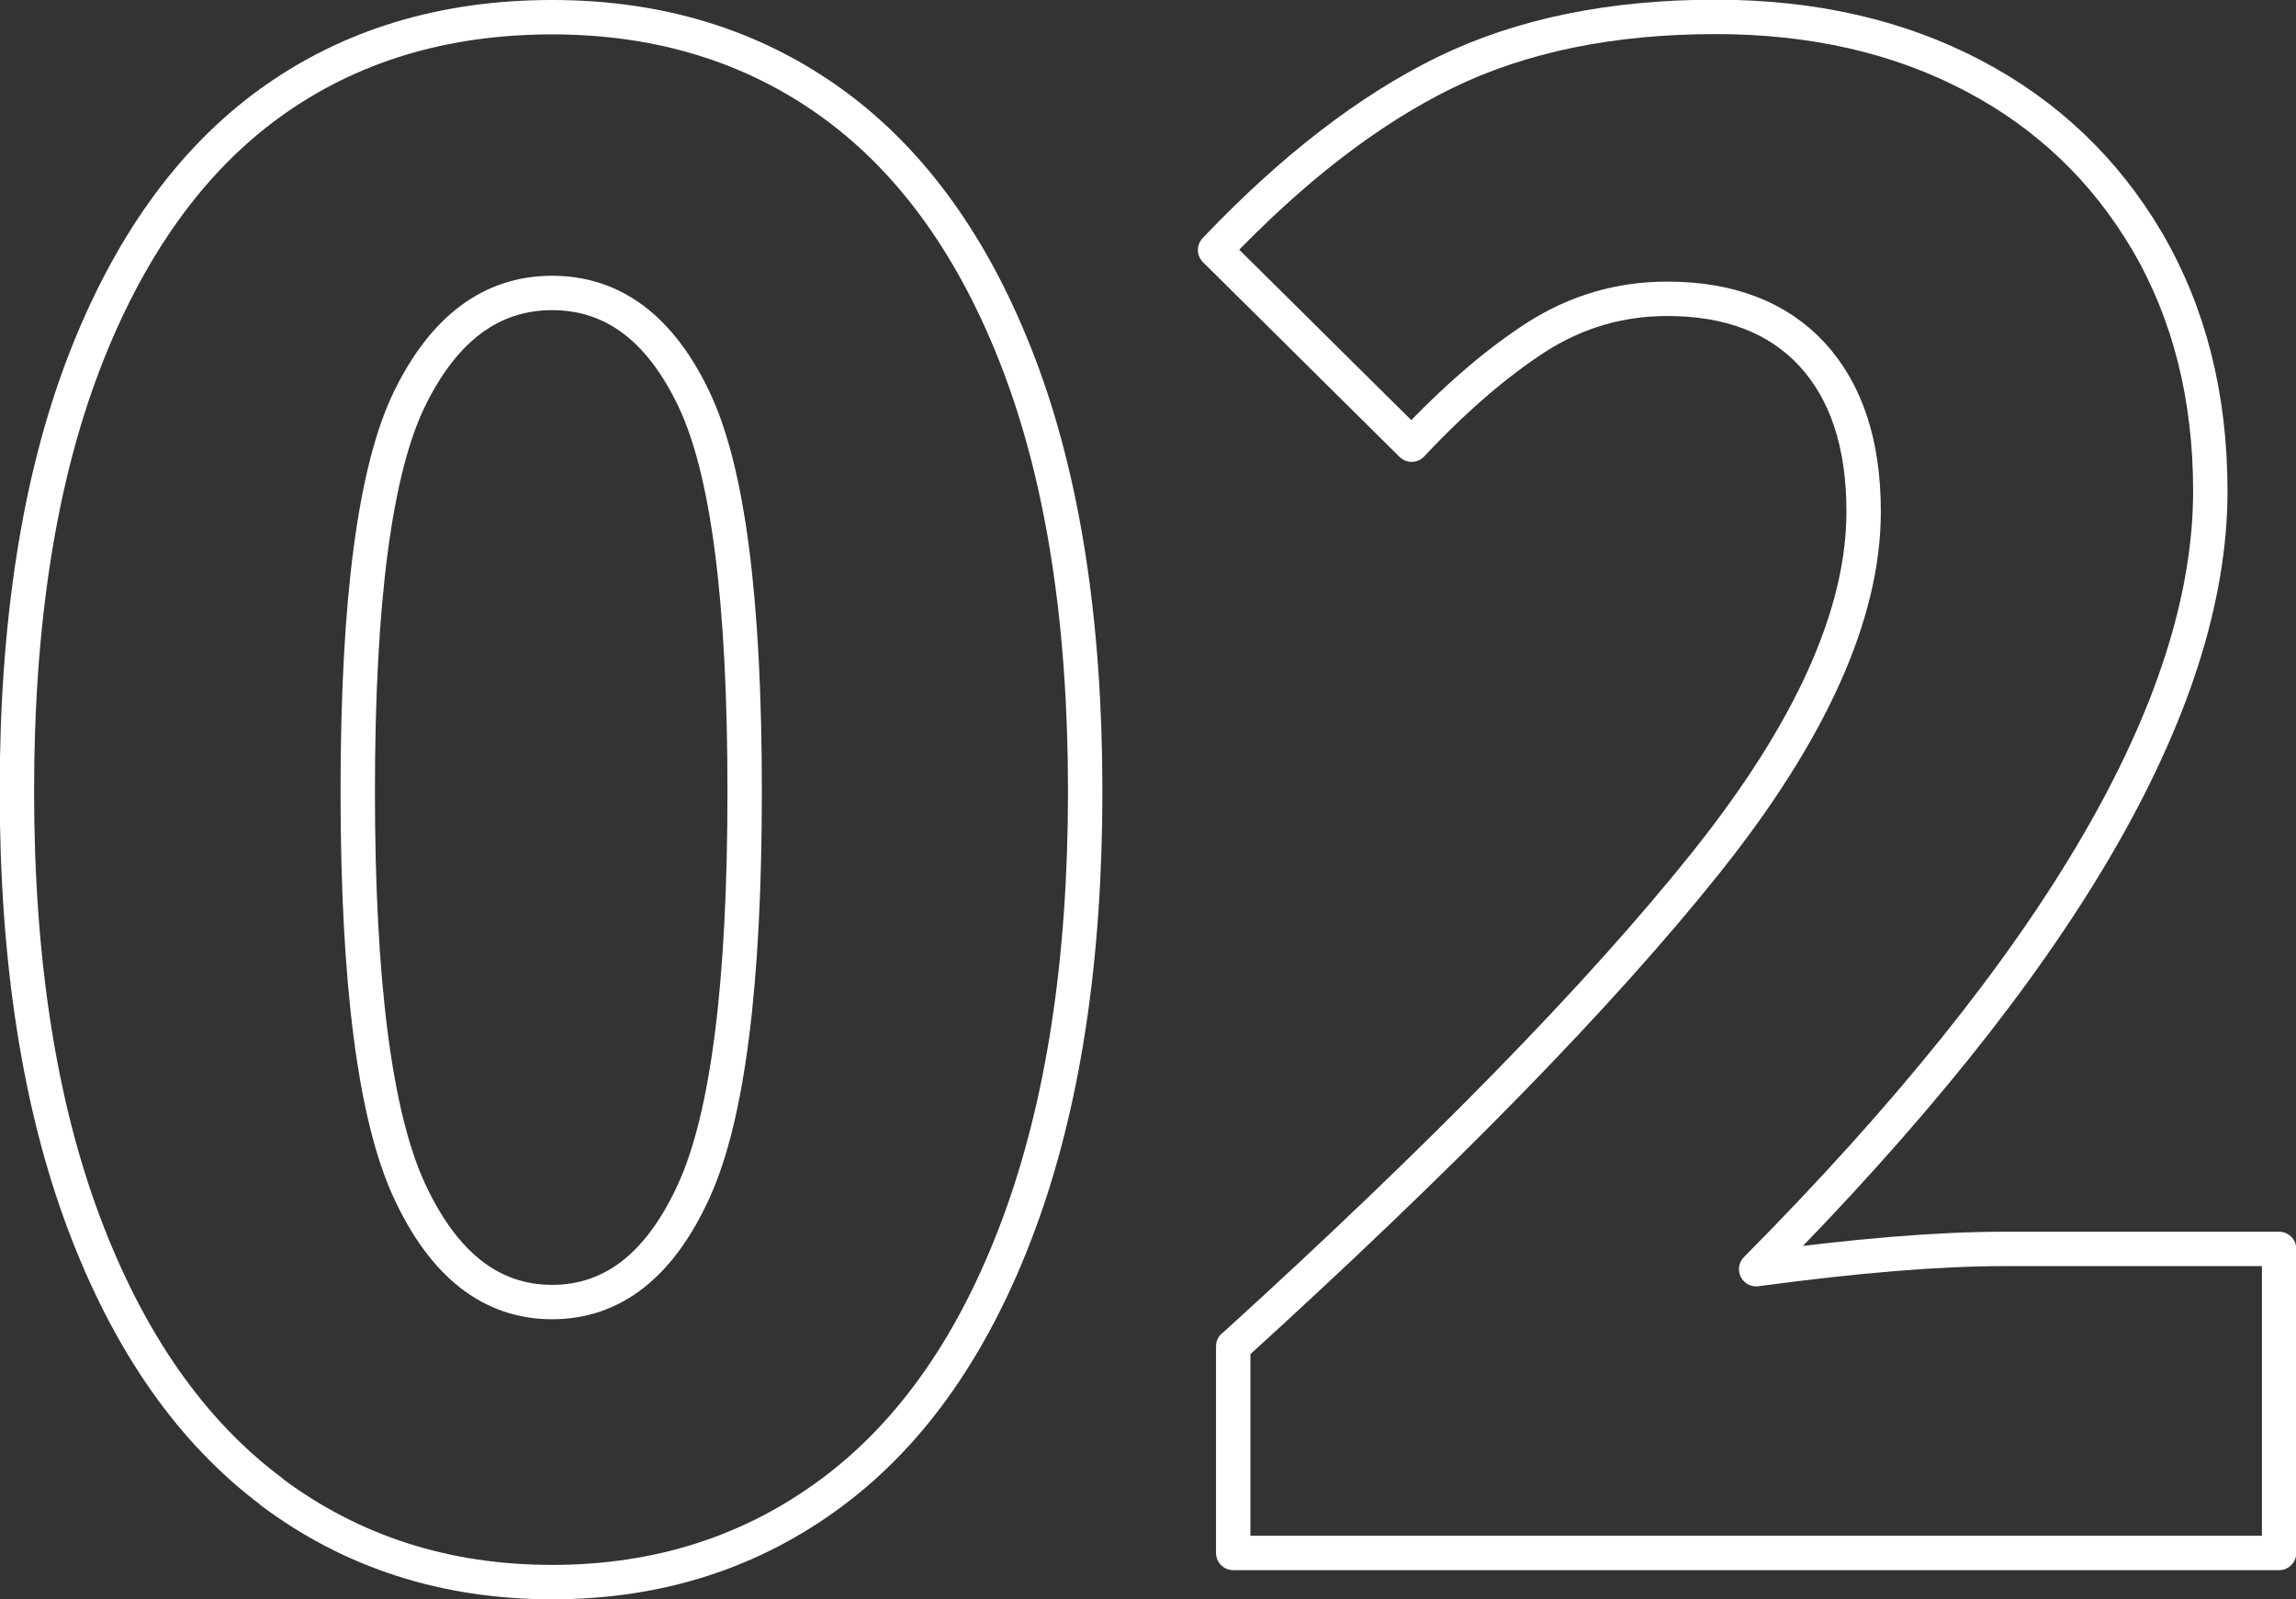
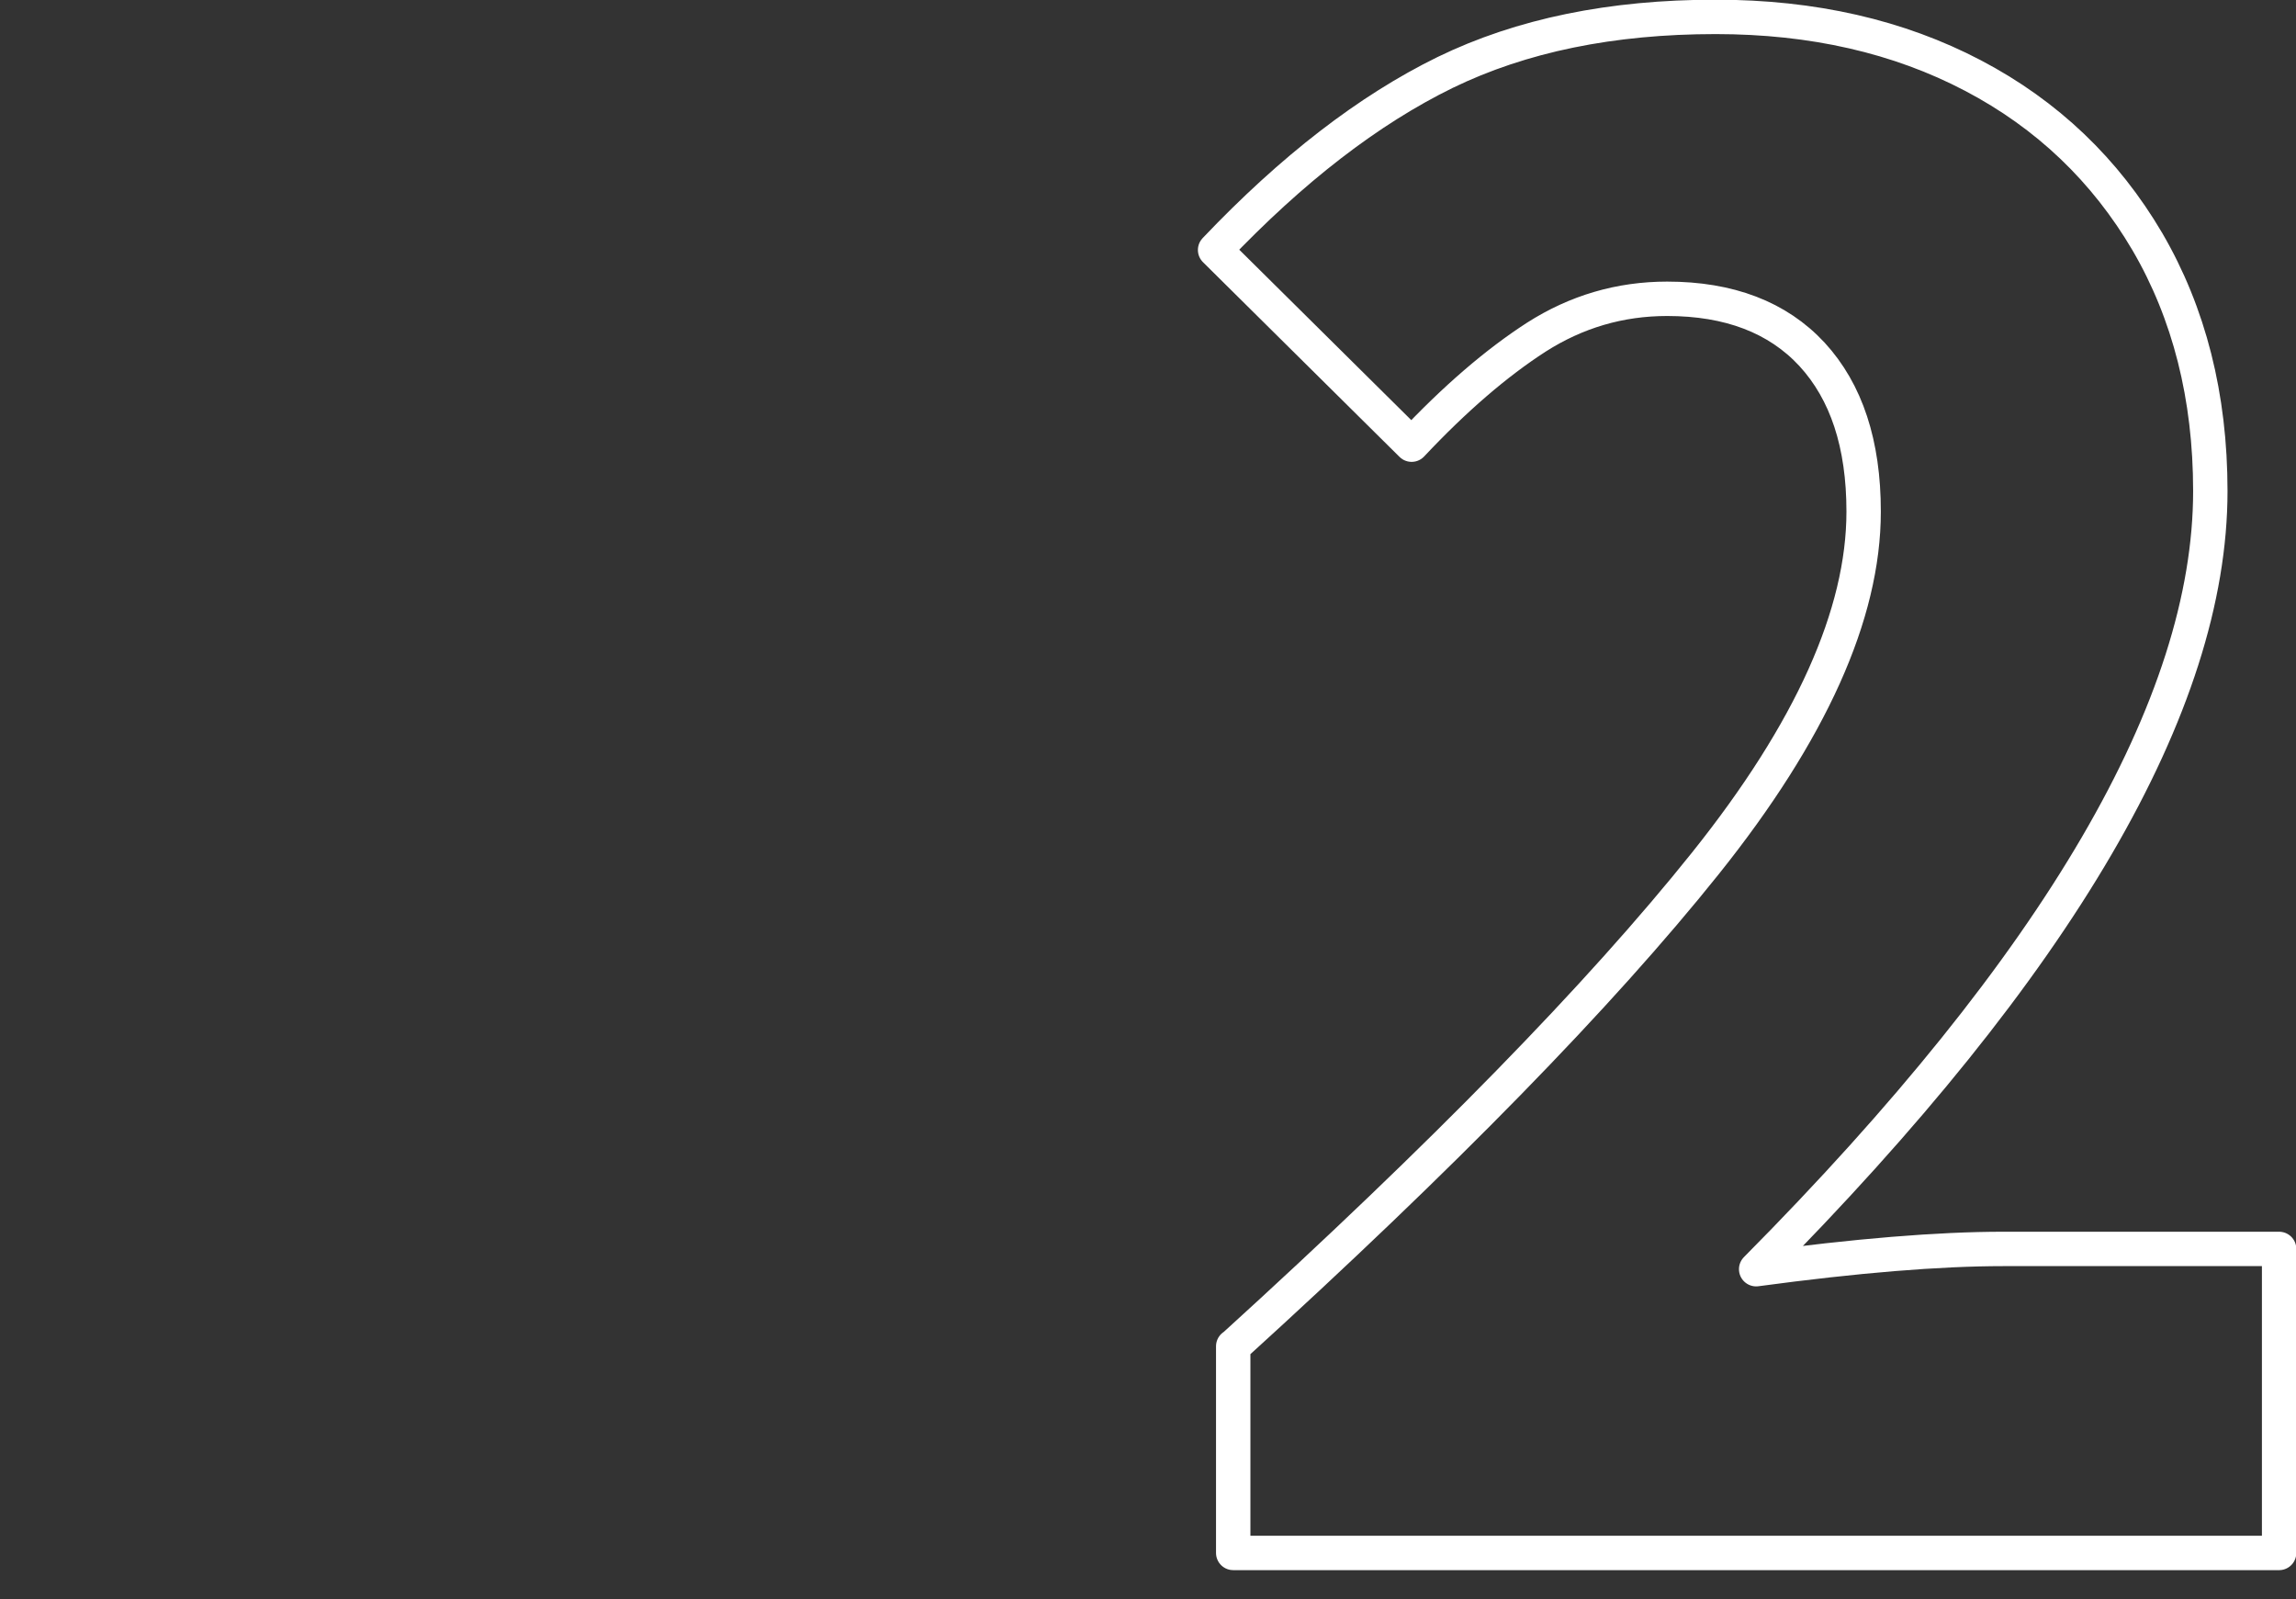
<svg xmlns="http://www.w3.org/2000/svg" id="_レイヤー_2" viewBox="0 0 74.77 52.07">
  <rect x="0" y="0" width="74.77" height="52.07" fill="#333333" stroke="none" />
  <defs>
    <style>.cls-1{fill:none;stroke:#fff;stroke-linecap:round;stroke-linejoin:round;stroke-width:1.12px;}</style>
  </defs>
  <g id="_コンテンツ">
    <g>
-       <path class="cls-1" d="M8.84,48.57c-2.62-1.96-4.65-4.87-6.11-8.75-1.45-3.87-2.18-8.56-2.18-14.06s.73-10.14,2.18-13.93c1.45-3.78,3.48-6.61,6.07-8.48S14.46,.56,17.98,.56s6.58,.95,9.17,2.84c2.59,1.89,4.61,4.72,6.04,8.48,1.43,3.76,2.15,8.39,2.15,13.89s-.72,10.19-2.15,14.06c-1.43,3.87-3.45,6.79-6.07,8.75-2.62,1.96-5.67,2.94-9.14,2.94s-6.52-.98-9.14-2.94Zm13.76-9.8c1.1-2.42,1.65-6.75,1.65-13s-.55-10.46-1.65-12.77c-1.1-2.31-2.64-3.46-4.62-3.46s-3.53,1.16-4.65,3.46c-1.12,2.31-1.68,6.57-1.68,12.77s.56,10.58,1.68,13,2.67,3.63,4.65,3.63,3.52-1.21,4.62-3.63Z" />
      <path class="cls-1" d="M40.16,43.85c6.82-6.2,11.95-11.45,15.38-15.74s5.15-8.11,5.15-11.45c0-2.2-.56-3.9-1.68-5.12-1.12-1.21-2.7-1.81-4.72-1.81-1.54,0-2.96,.42-4.26,1.25-1.3,.84-2.65,2-4.06,3.5l-6.4-6.34c2.51-2.64,5-4.56,7.49-5.78,2.49-1.21,5.42-1.81,8.81-1.81,3.17,0,5.96,.64,8.38,1.91s4.31,3.08,5.68,5.41c1.36,2.33,2.05,5.04,2.05,8.12,0,6.95-4.93,15.4-14.79,25.34,3.26-.44,5.94-.66,8.05-.66h8.98v9.9H40.16v-6.73Z" />
    </g>
  </g>
</svg>